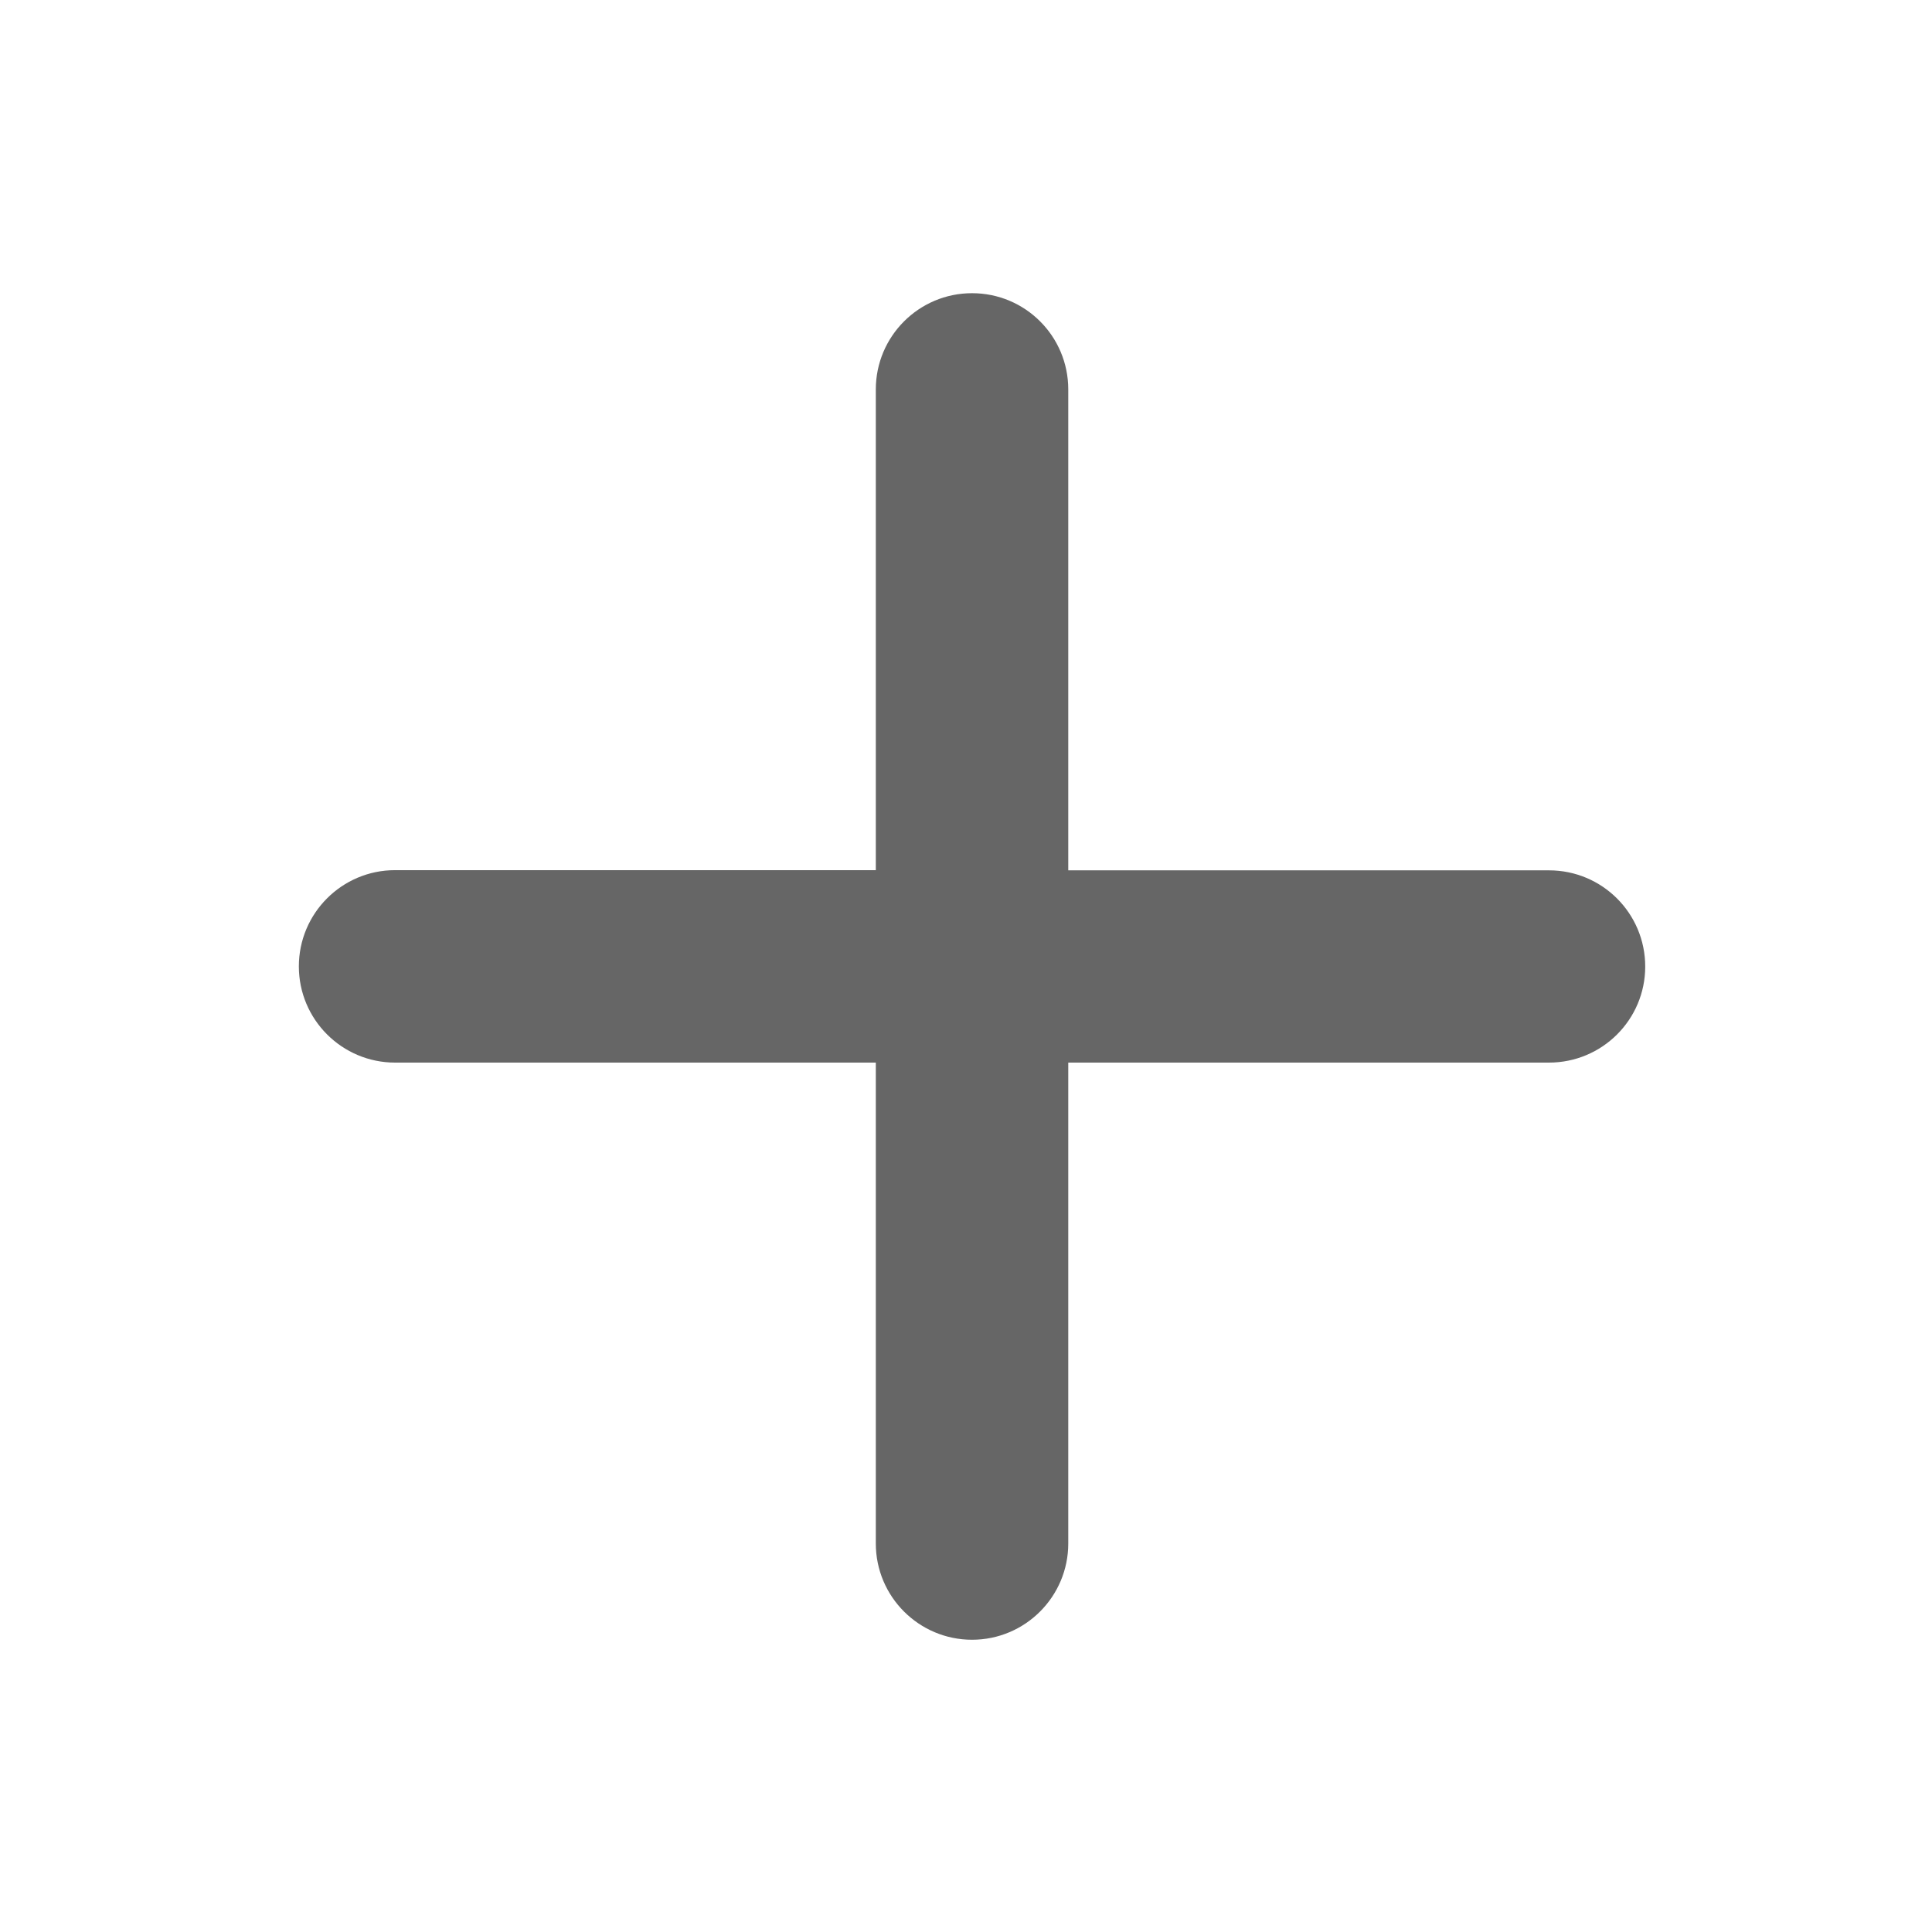
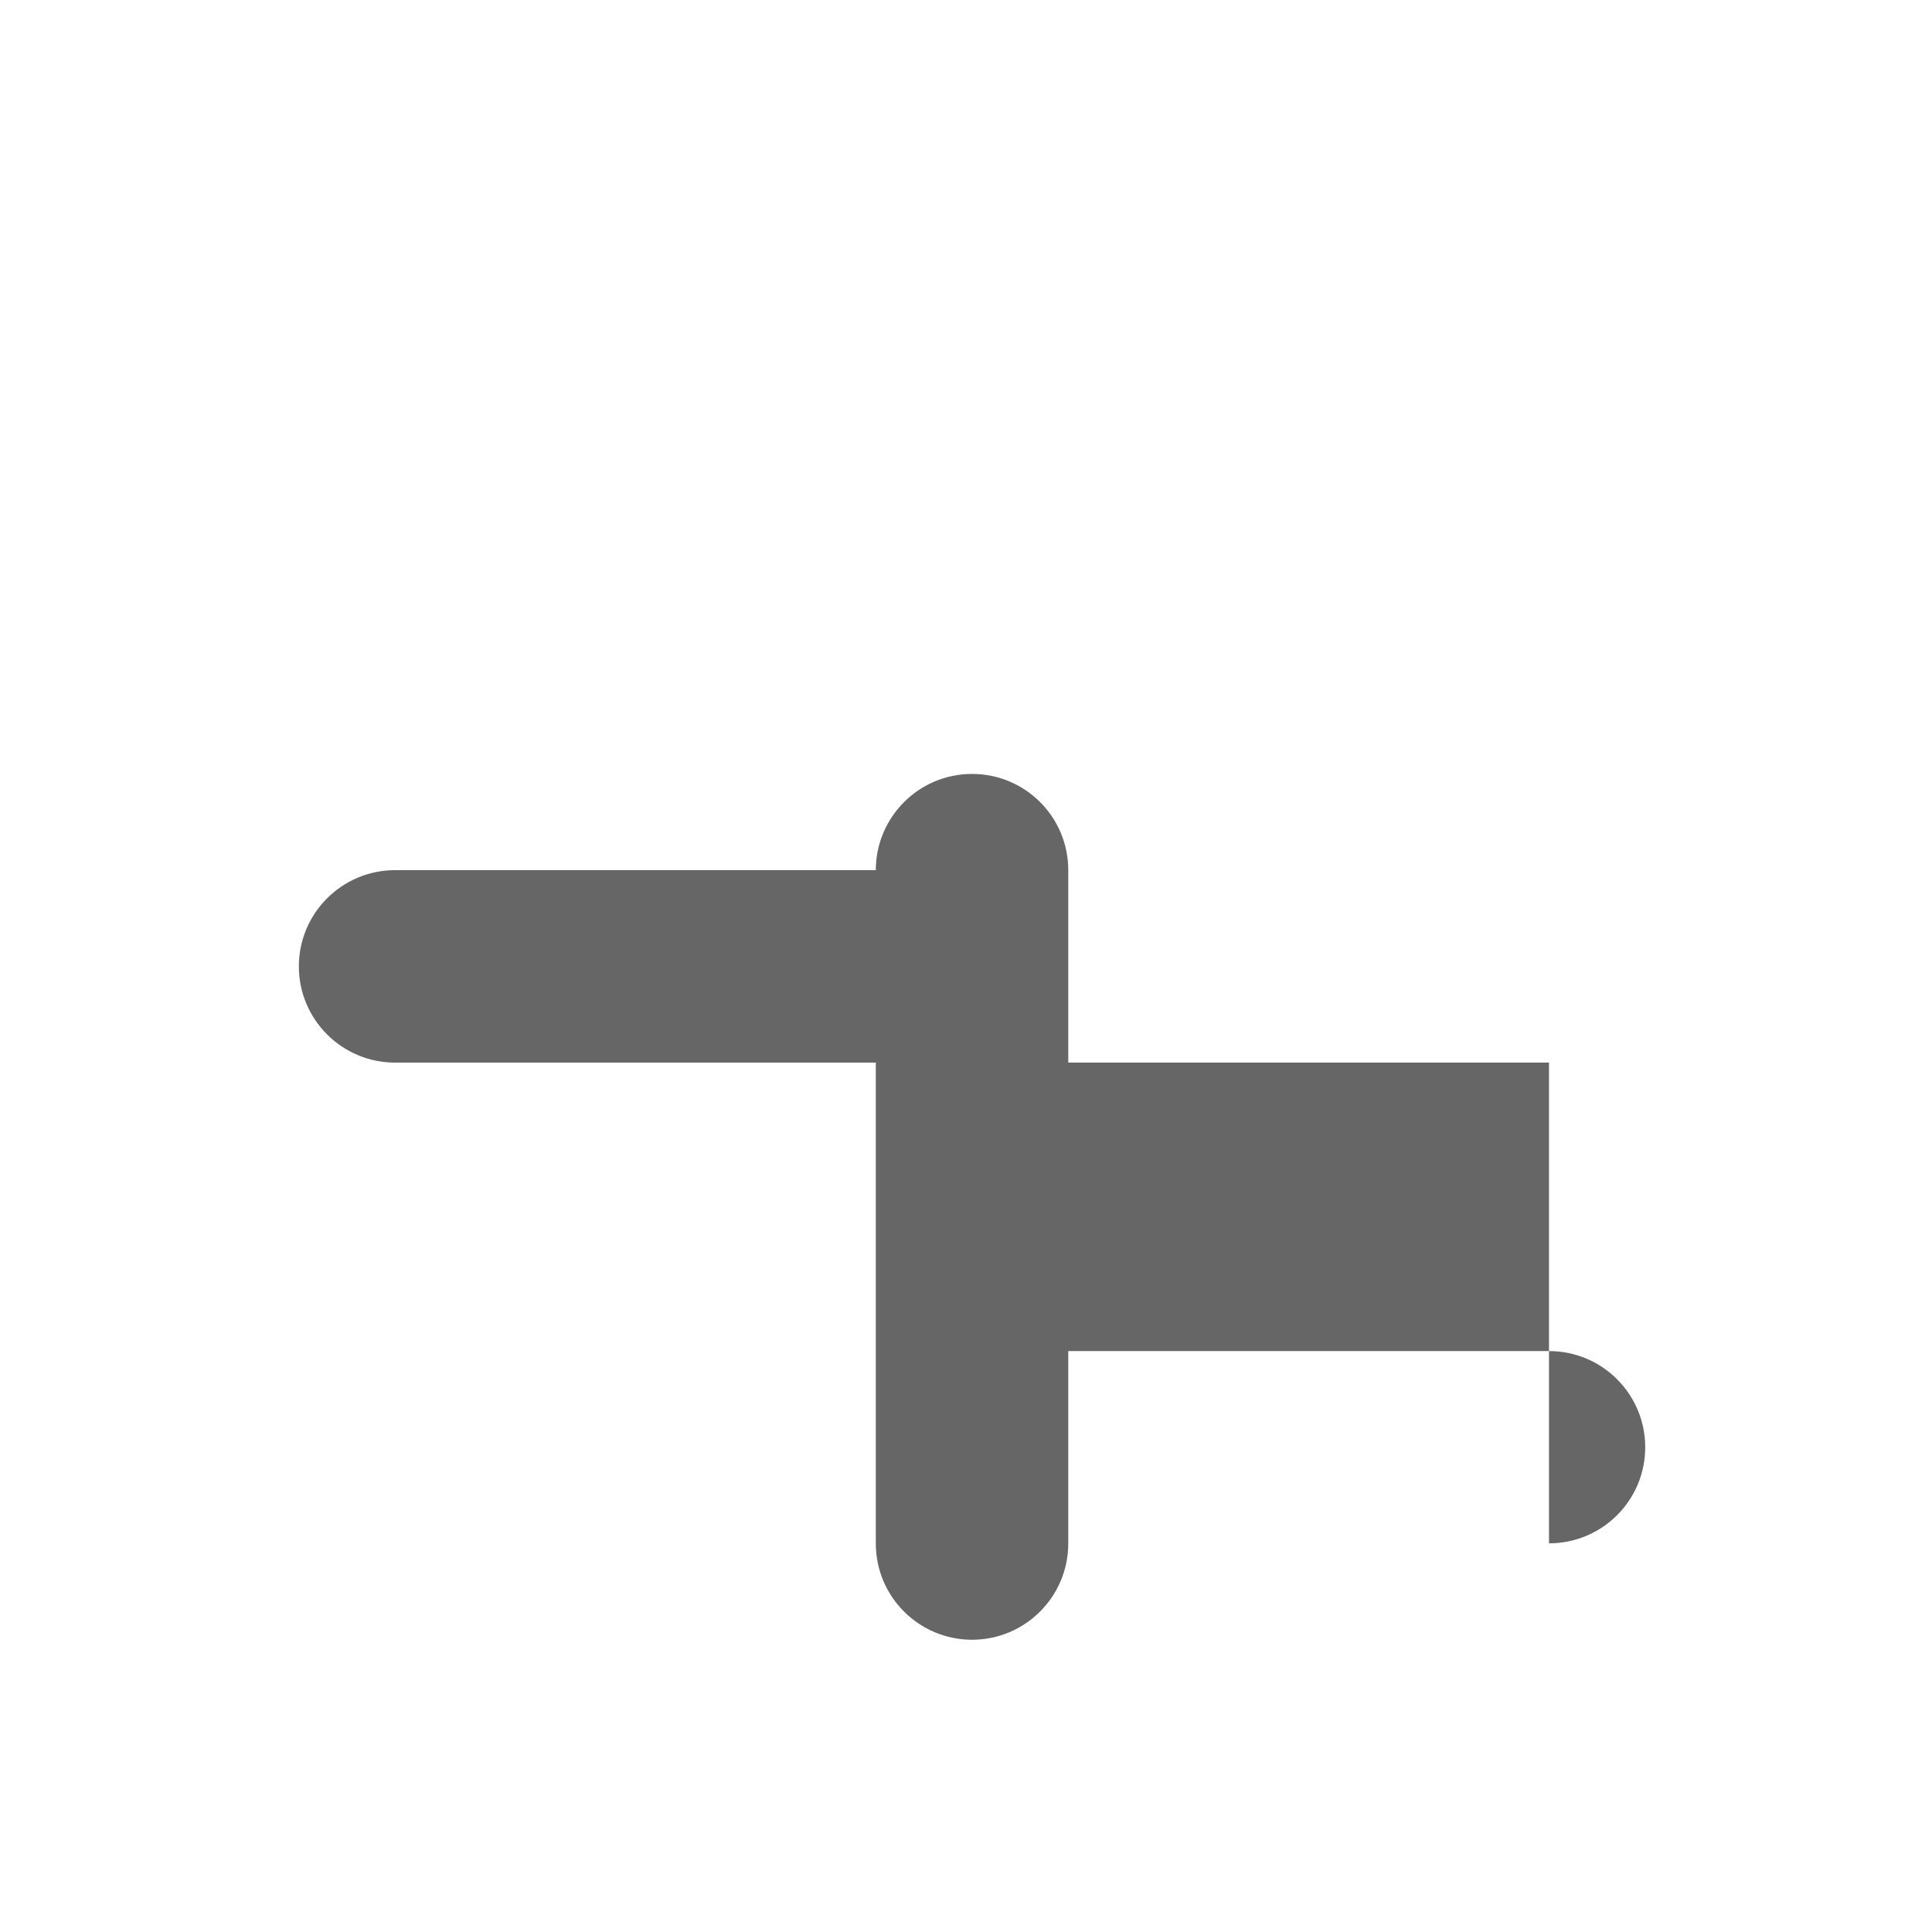
<svg xmlns="http://www.w3.org/2000/svg" width="200" height="200" viewBox="0 0 1024 1024" version="1.1">
-   <path d="M821 563.2H566.2v254.9c0 28.1-22.8 51-51 51-28.1 0-51-22.8-51-51V563.2H209.4c-28.1 0-51-22.8-51-51 0-28.1 22.8-51 51-51h254.8V206.4c0-28.1 22.8-51 51-51s51 22.8 51 51v254.9H821c28.2 0 51 22.8 51 51 0 28.1-22.8 50.9-51 50.9z" fill="#666" />
+   <path d="M821 563.2H566.2v254.9c0 28.1-22.8 51-51 51-28.1 0-51-22.8-51-51V563.2H209.4c-28.1 0-51-22.8-51-51 0-28.1 22.8-51 51-51h254.8c0-28.1 22.8-51 51-51s51 22.8 51 51v254.9H821c28.2 0 51 22.8 51 51 0 28.1-22.8 50.9-51 50.9z" fill="#666" />
</svg>